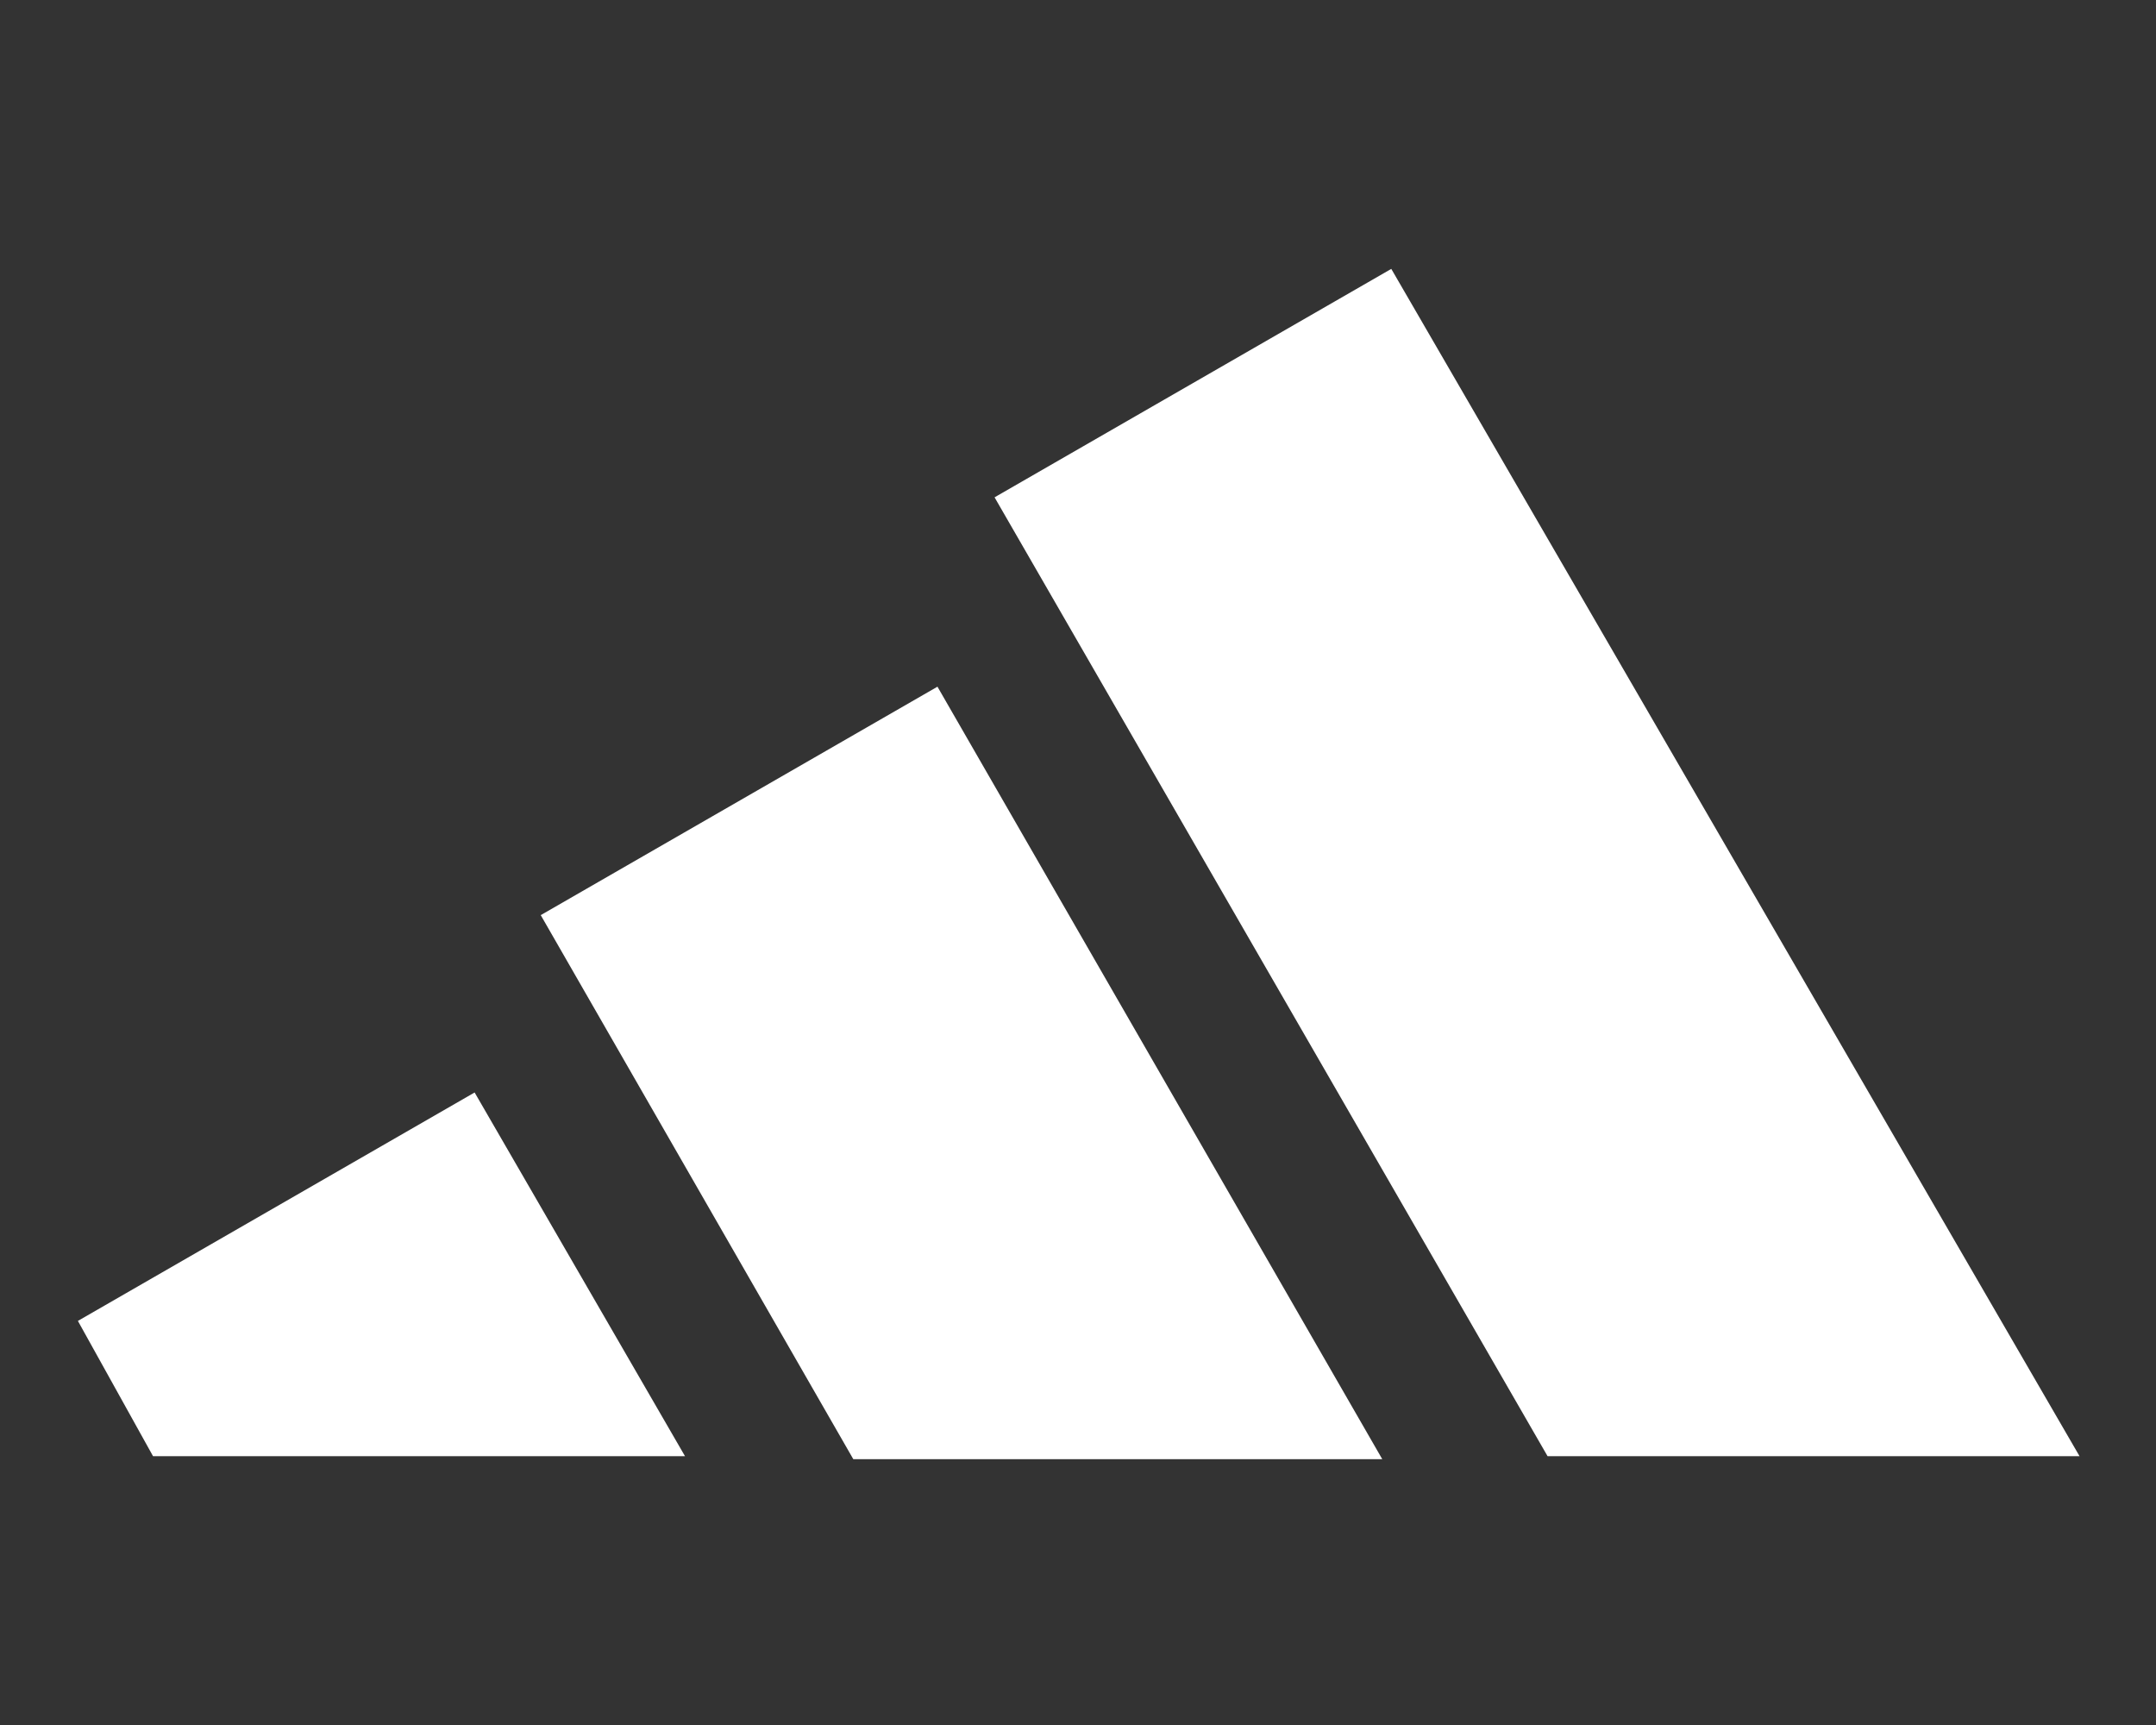
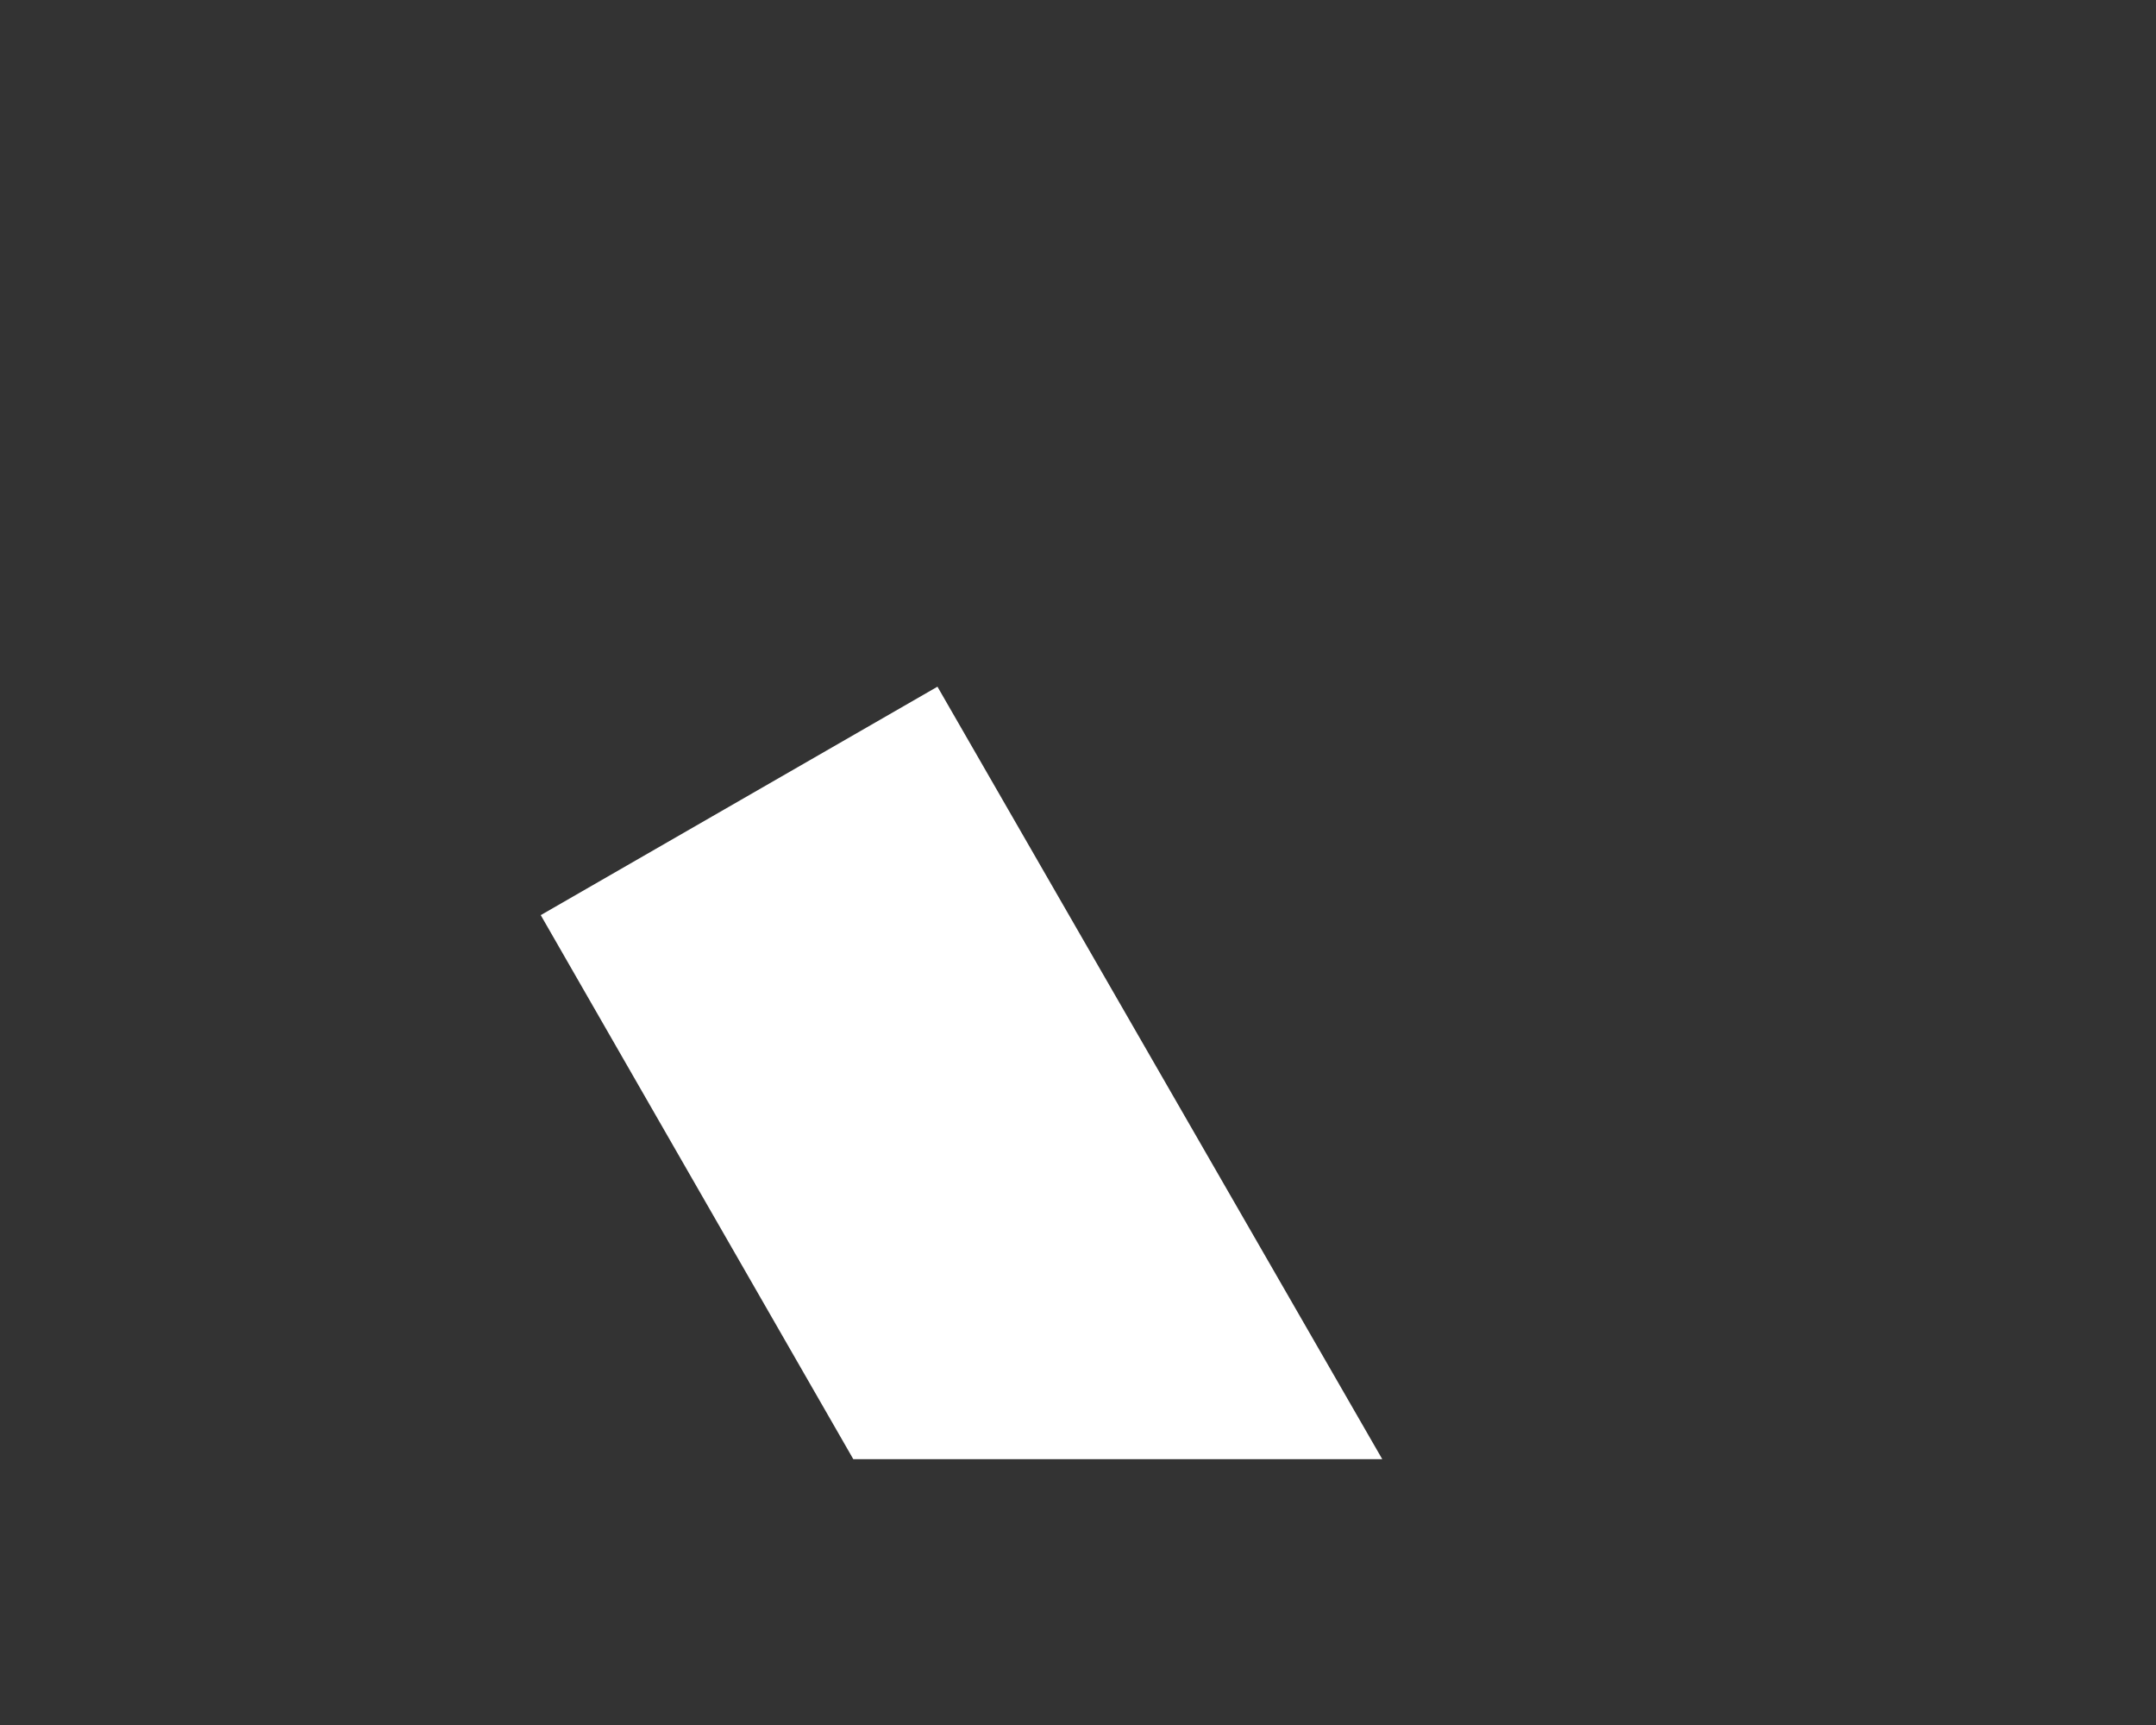
<svg xmlns="http://www.w3.org/2000/svg" version="1.1" id="Layer_1" x="0px" y="0px" viewBox="0 0 100 80" style="enable-background:new 0 0 100 80;" xml:space="preserve">
  <rect x="0" y="0" width="100" height="80" fill="#333333" stroke="none" />
  <style type="text/css">
	.st0{fill:#FFFFFF;}
</style>
  <g id="layer1" transform="translate(-24.158,-191.638)">
    <g id="g2402" transform="matrix(1.394,0,0,1.394,-65.627,-498.468)">
-       <path id="path2405" class="st0" d="M115.9,543.5l-18.4-31.9l13.2-7.6l22.9,39.5H115.9" />
-       <path id="path2407" class="st0" d="M67,539l13.2-7.6l7,12.1H69.5L67,539" />
      <path id="path2415" class="st0" d="M82.4,525.5l13.2-7.6l14.8,25.7l-17.6,0L82.4,525.5" />
    </g>
  </g>
</svg>